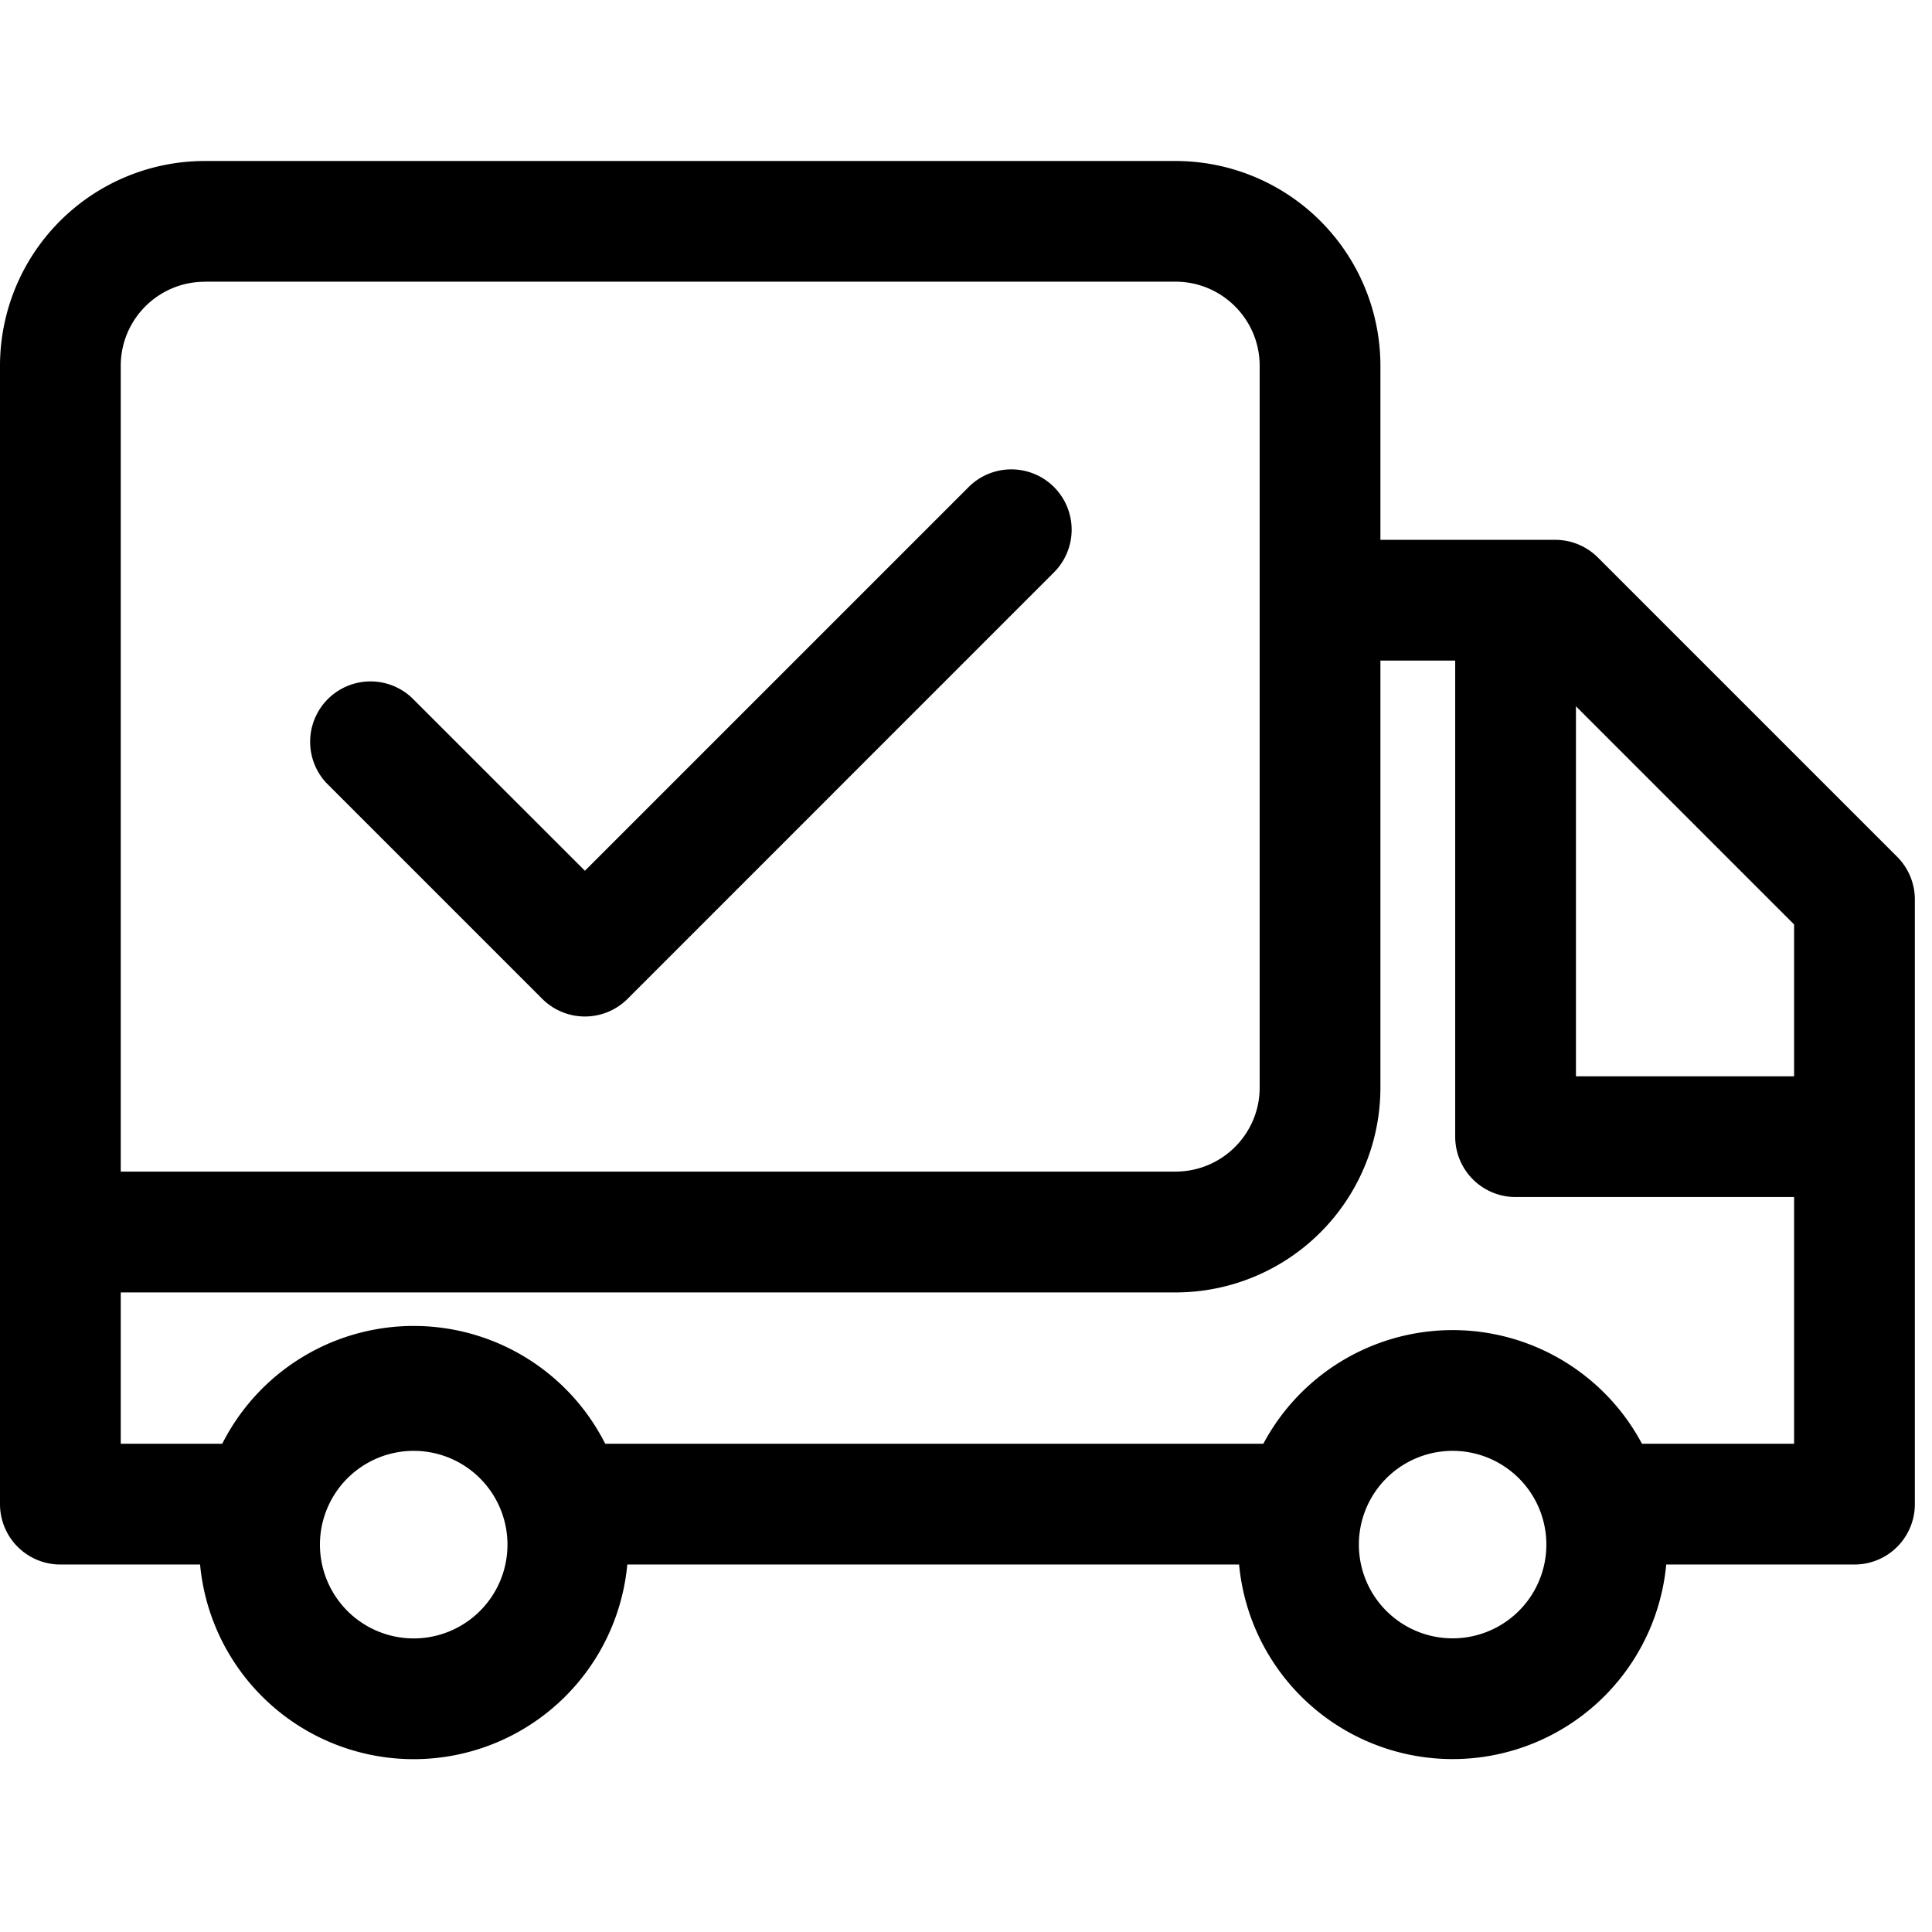
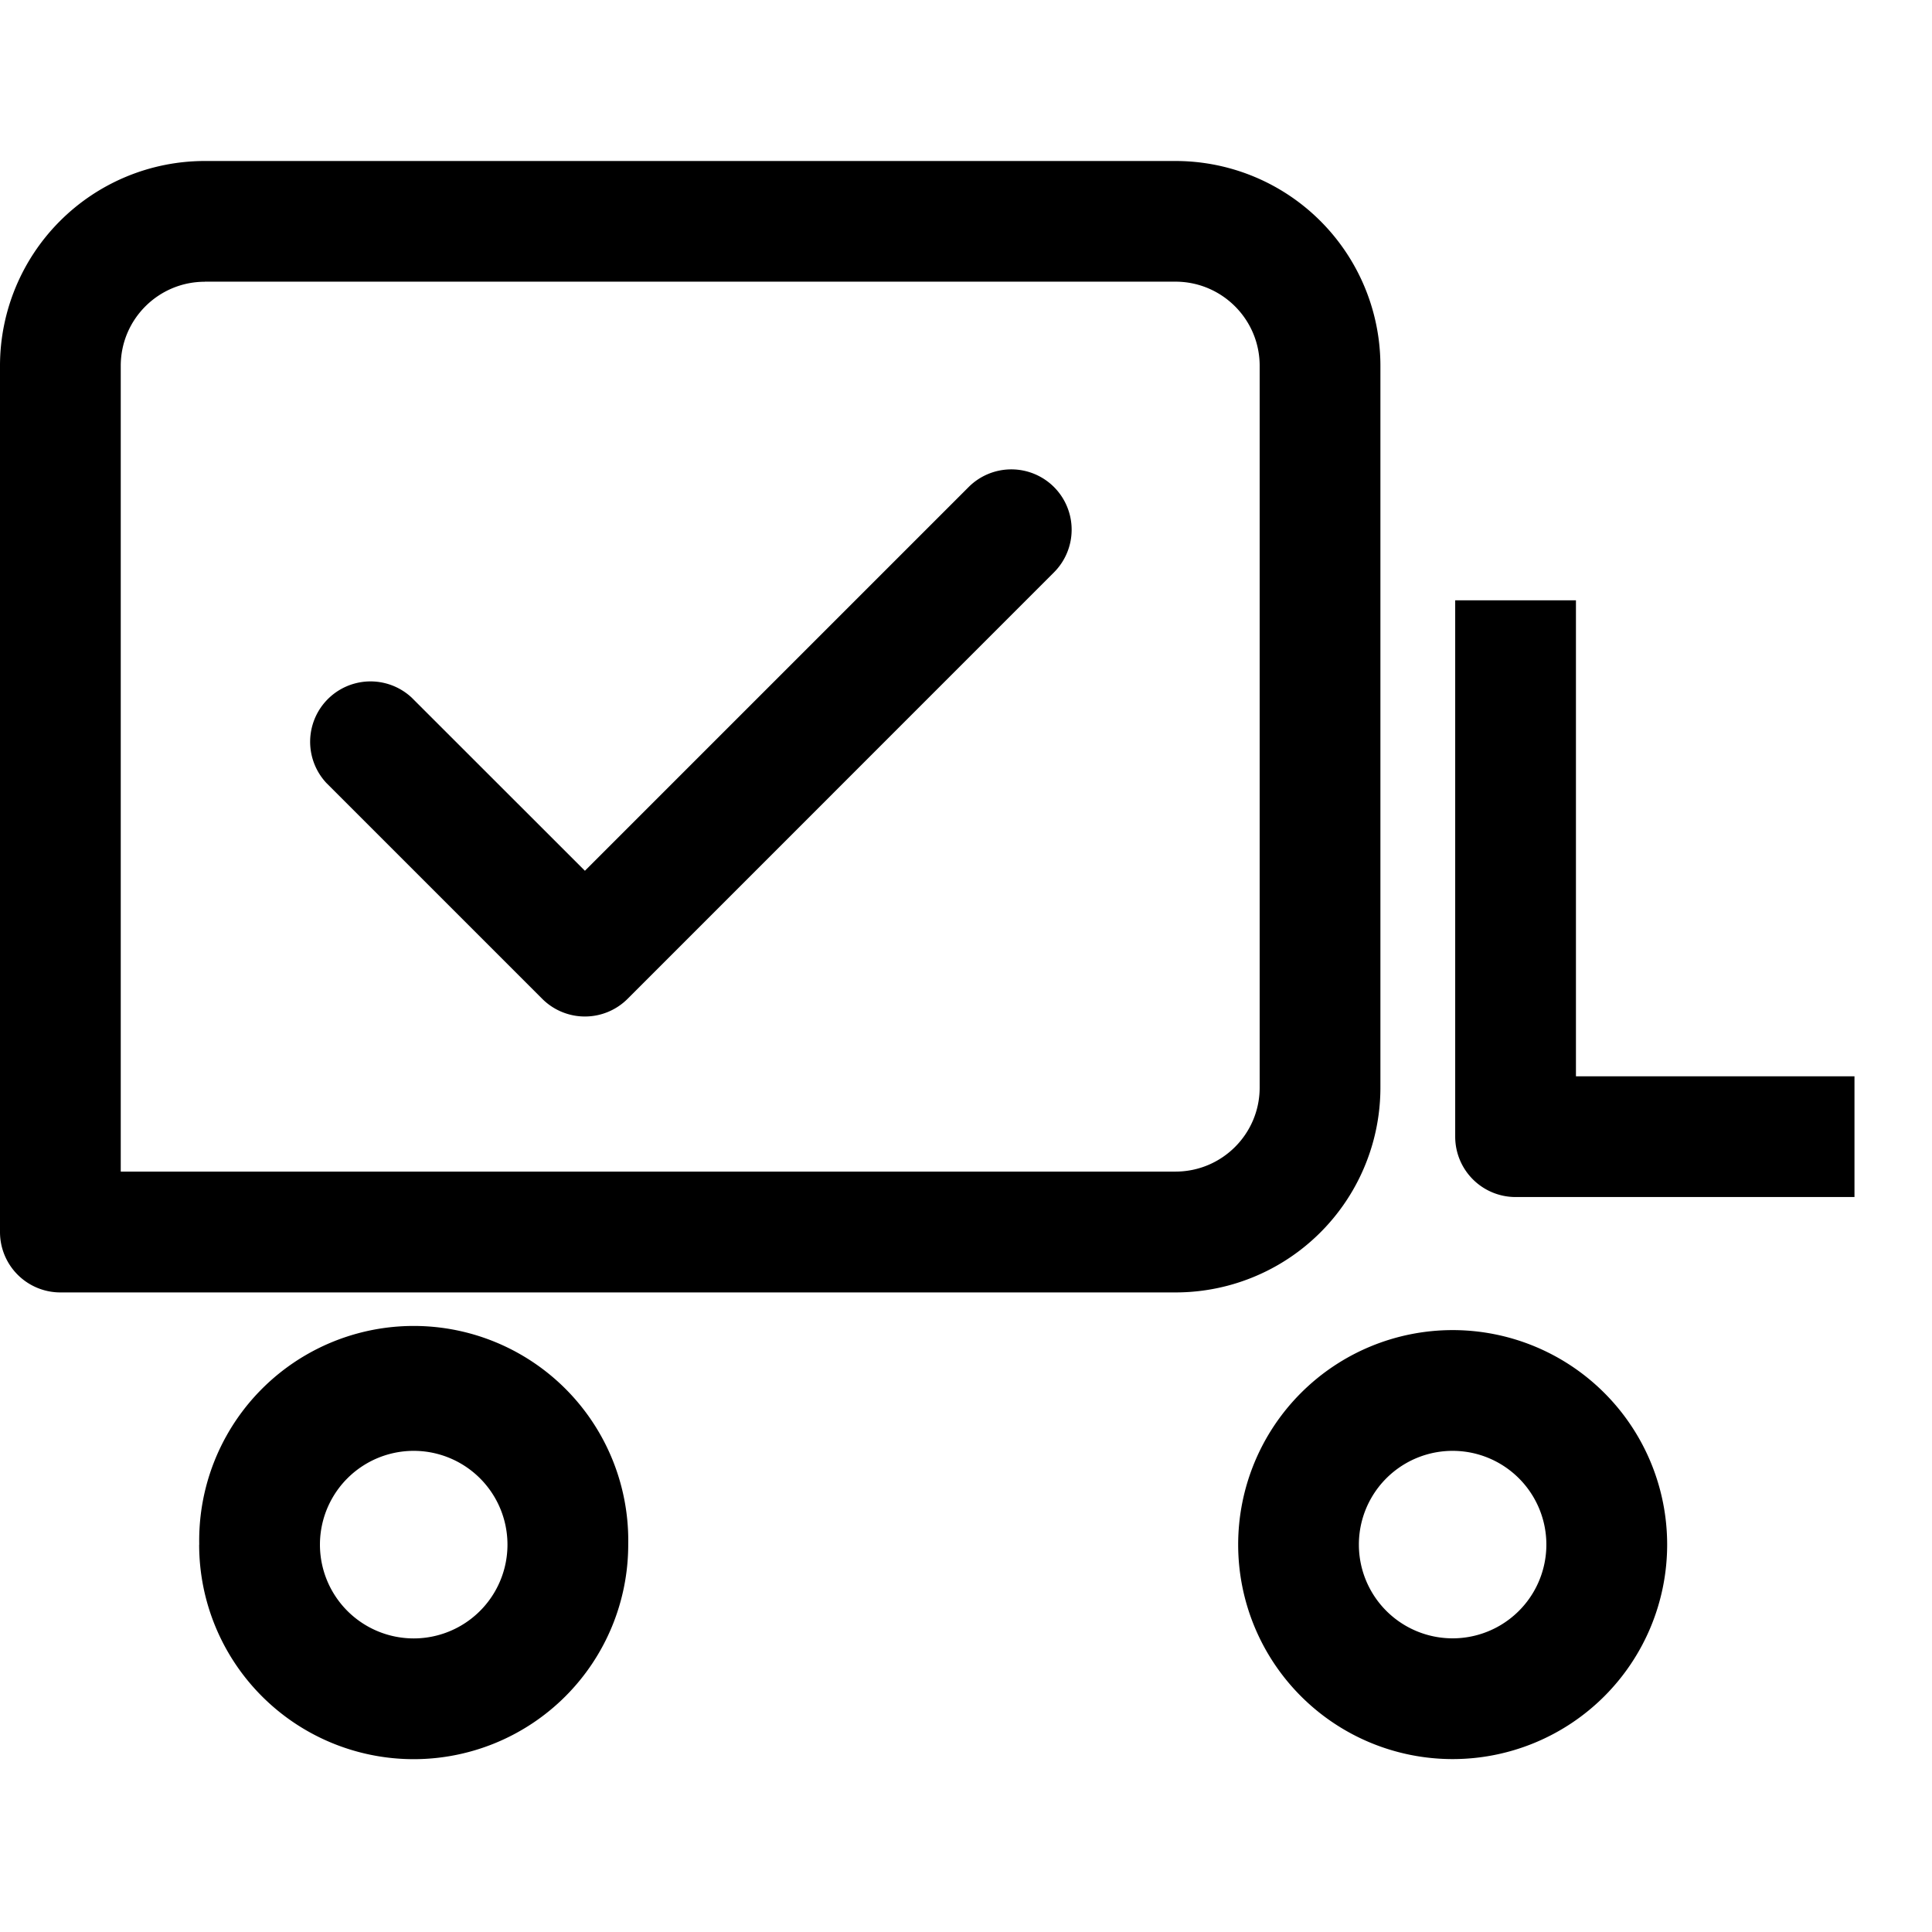
<svg xmlns="http://www.w3.org/2000/svg" viewBox="0 0 24 24" fill="currentColor" height="24" width="24">
  <path clip-rule="evenodd" d="M2.544 3.5c-.576 0-1.044.467-1.044 1.044v10.01h13.102c.578 0 1.046-.468 1.046-1.044V4.544c0-.577-.469-1.045-1.046-1.045H2.544zM0 4.543A2.545 2.545 0 0 1 2.544 2h12.058a2.545 2.545 0 0 1 2.546 2.545v8.966a2.545 2.545 0 0 1-2.546 2.544H.75a.75.75 0 0 1-.75-.75V4.544zm5.14 13.48a1.165 1.165 0 1 0-.001 2.33 1.165 1.165 0 0 0 0-2.33zm-2.665 1.165a2.665 2.665 0 1 1 5.329 0 2.665 2.665 0 0 1-5.33 0zm15.57-1.165a1.164 1.164 0 1 0 0 2.329 1.164 1.164 0 0 0 0-2.329zm-2.664 1.165a2.664 2.664 0 1 1 5.329-.001 2.664 2.664 0 0 1-5.329.001z" fill-rule="evenodd" />
-   <path clip-rule="evenodd" d="M0 18.685v-3.38h1.5v2.63h1.763v1.5H.75a.75.75 0 0 1-.75-.75zm16.13.75H7.01v-1.5h9.122v1.5zm.268-12.729h2.922a.75.75 0 0 1 .53.22l3.717 3.717c.14.14.22.331.22.53v7.512a.75.75 0 0 1-.75.75h-3.144v-1.5h2.394v-6.451l-3.278-3.278h-2.611v-1.5z" fill-rule="evenodd" />
  <path clip-rule="evenodd" d="M18.077 14.12V7.457h1.5v5.913h3.46v1.5h-4.21a.75.75 0 0 1-.75-.75zm-4.984-8.07a.75.75 0 0 1 0 1.06l-5.297 5.298a.75.75 0 0 1-1.06 0L4.054 9.726a.75.75 0 0 1 1.06-1.06l2.152 2.151 4.767-4.767a.75.75 0 0 1 1.06 0z" fill-rule="evenodd" />
</svg>